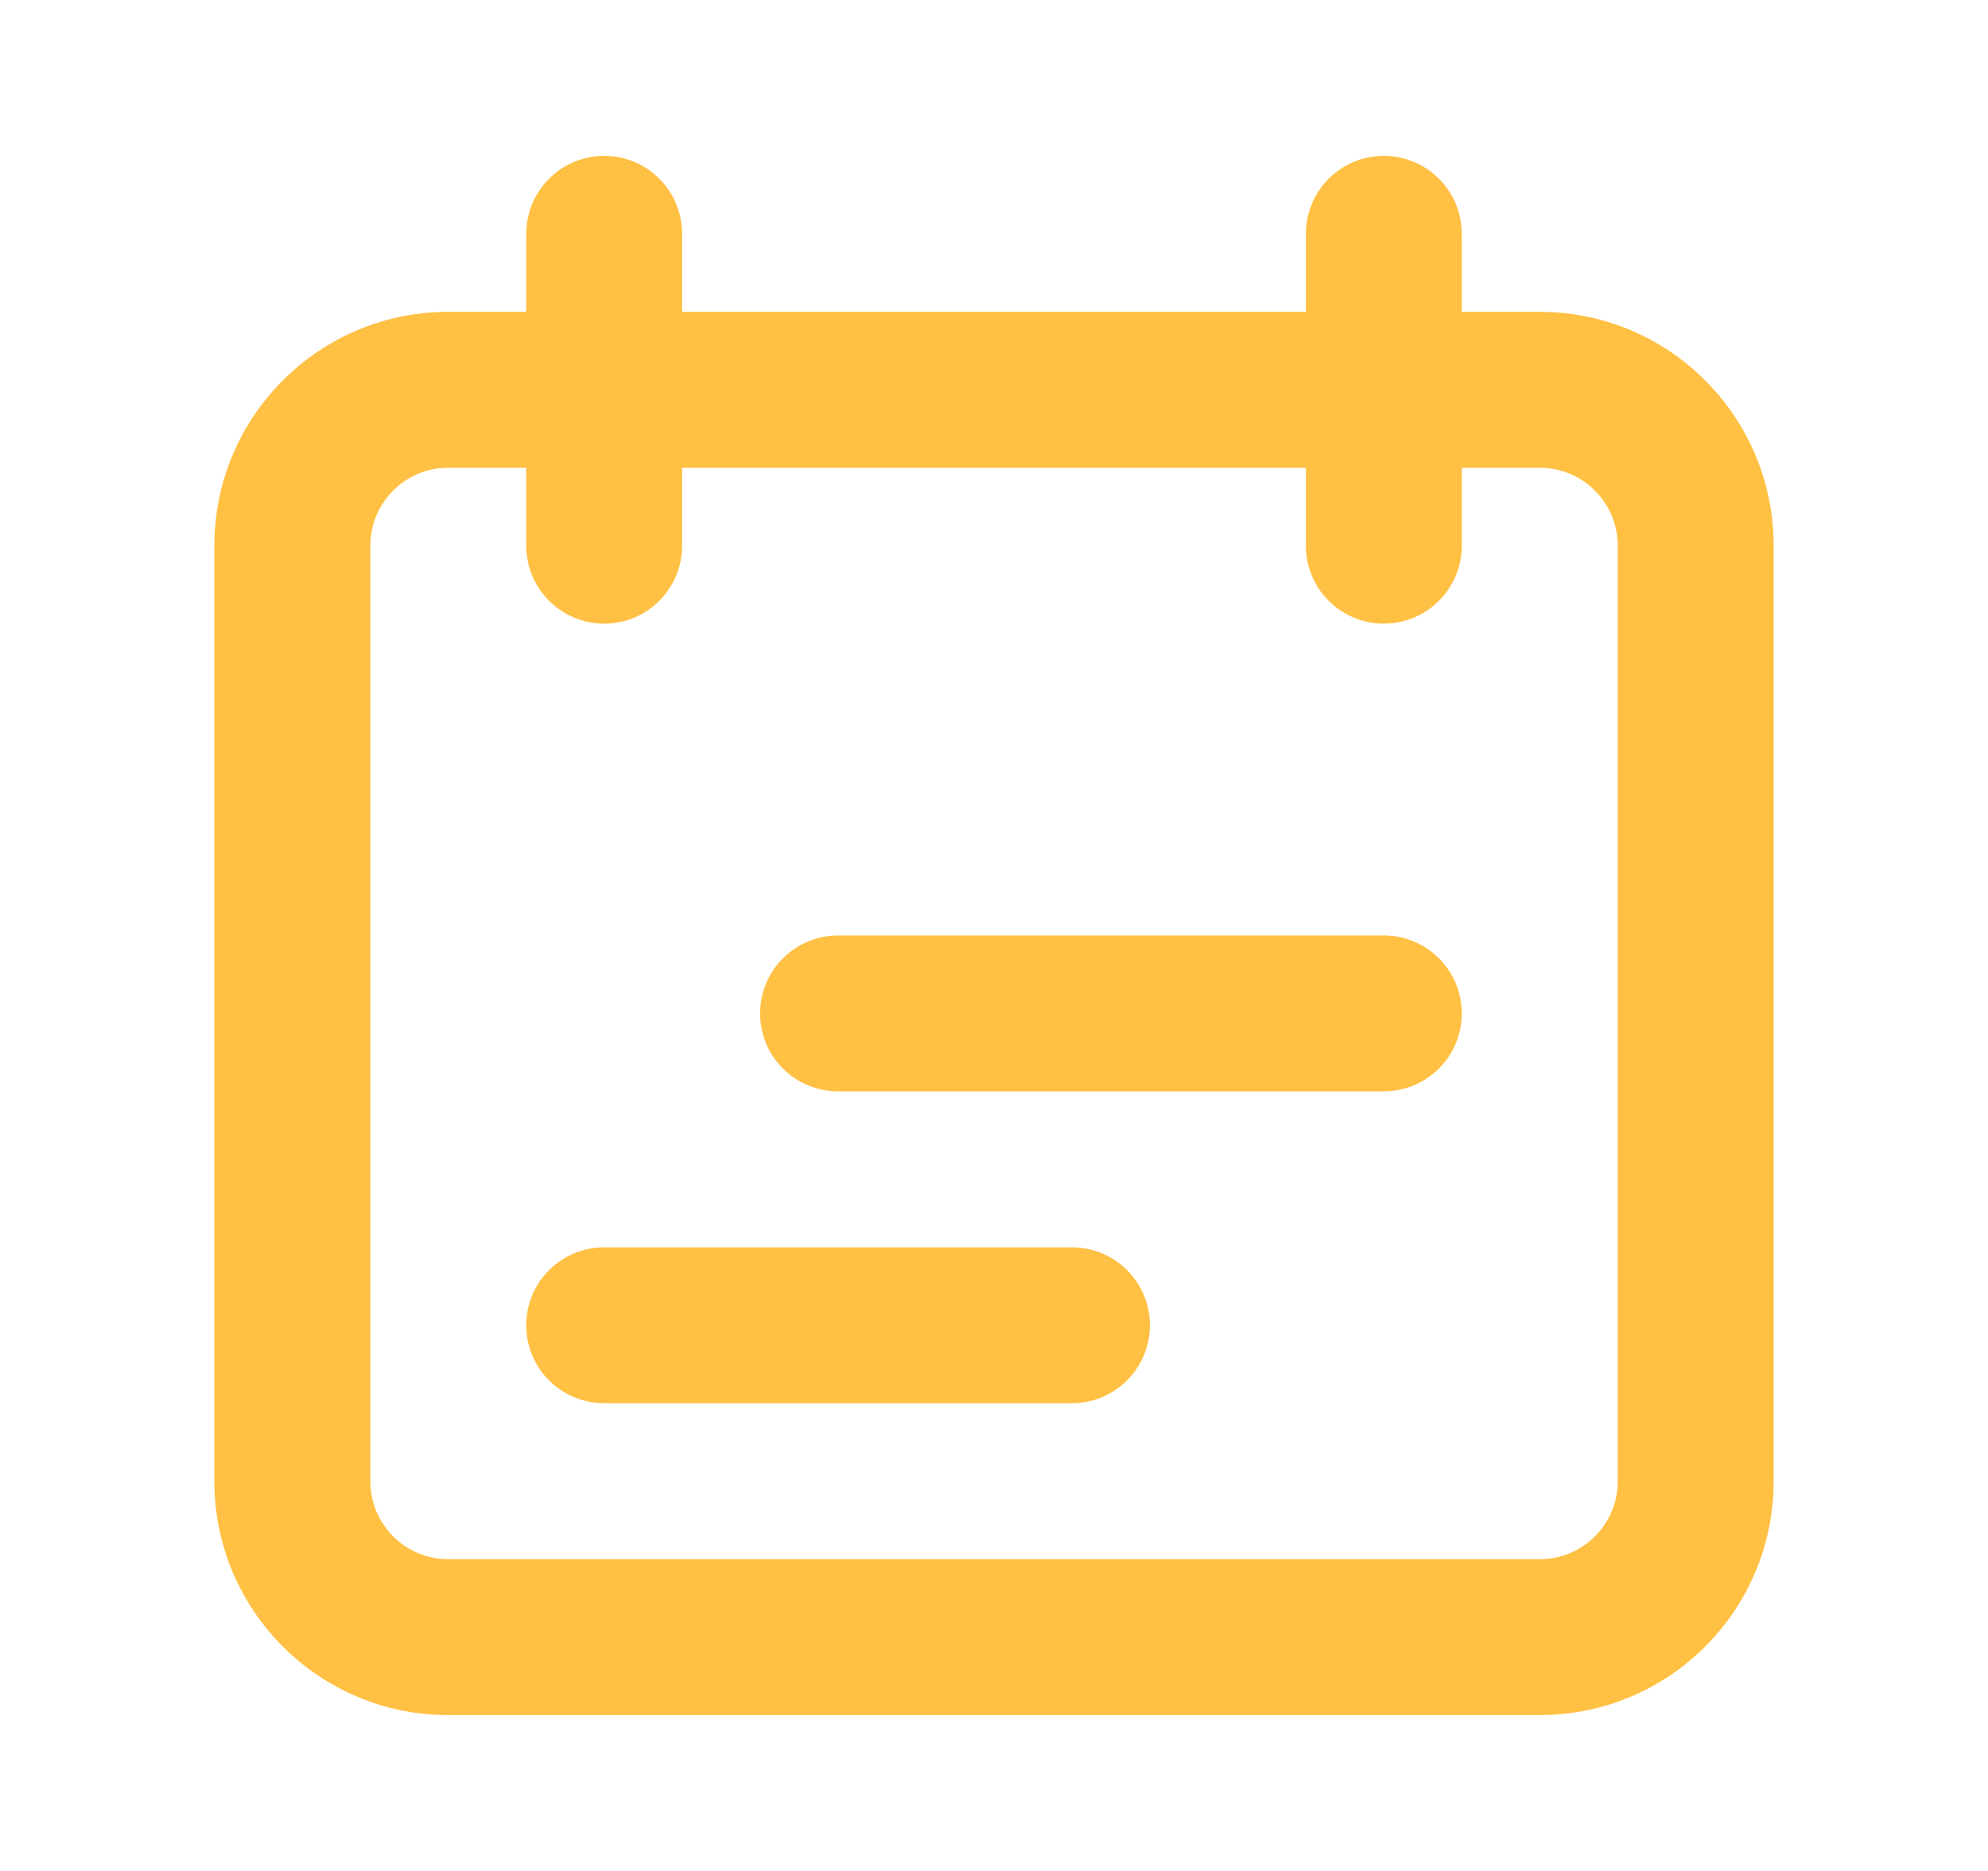
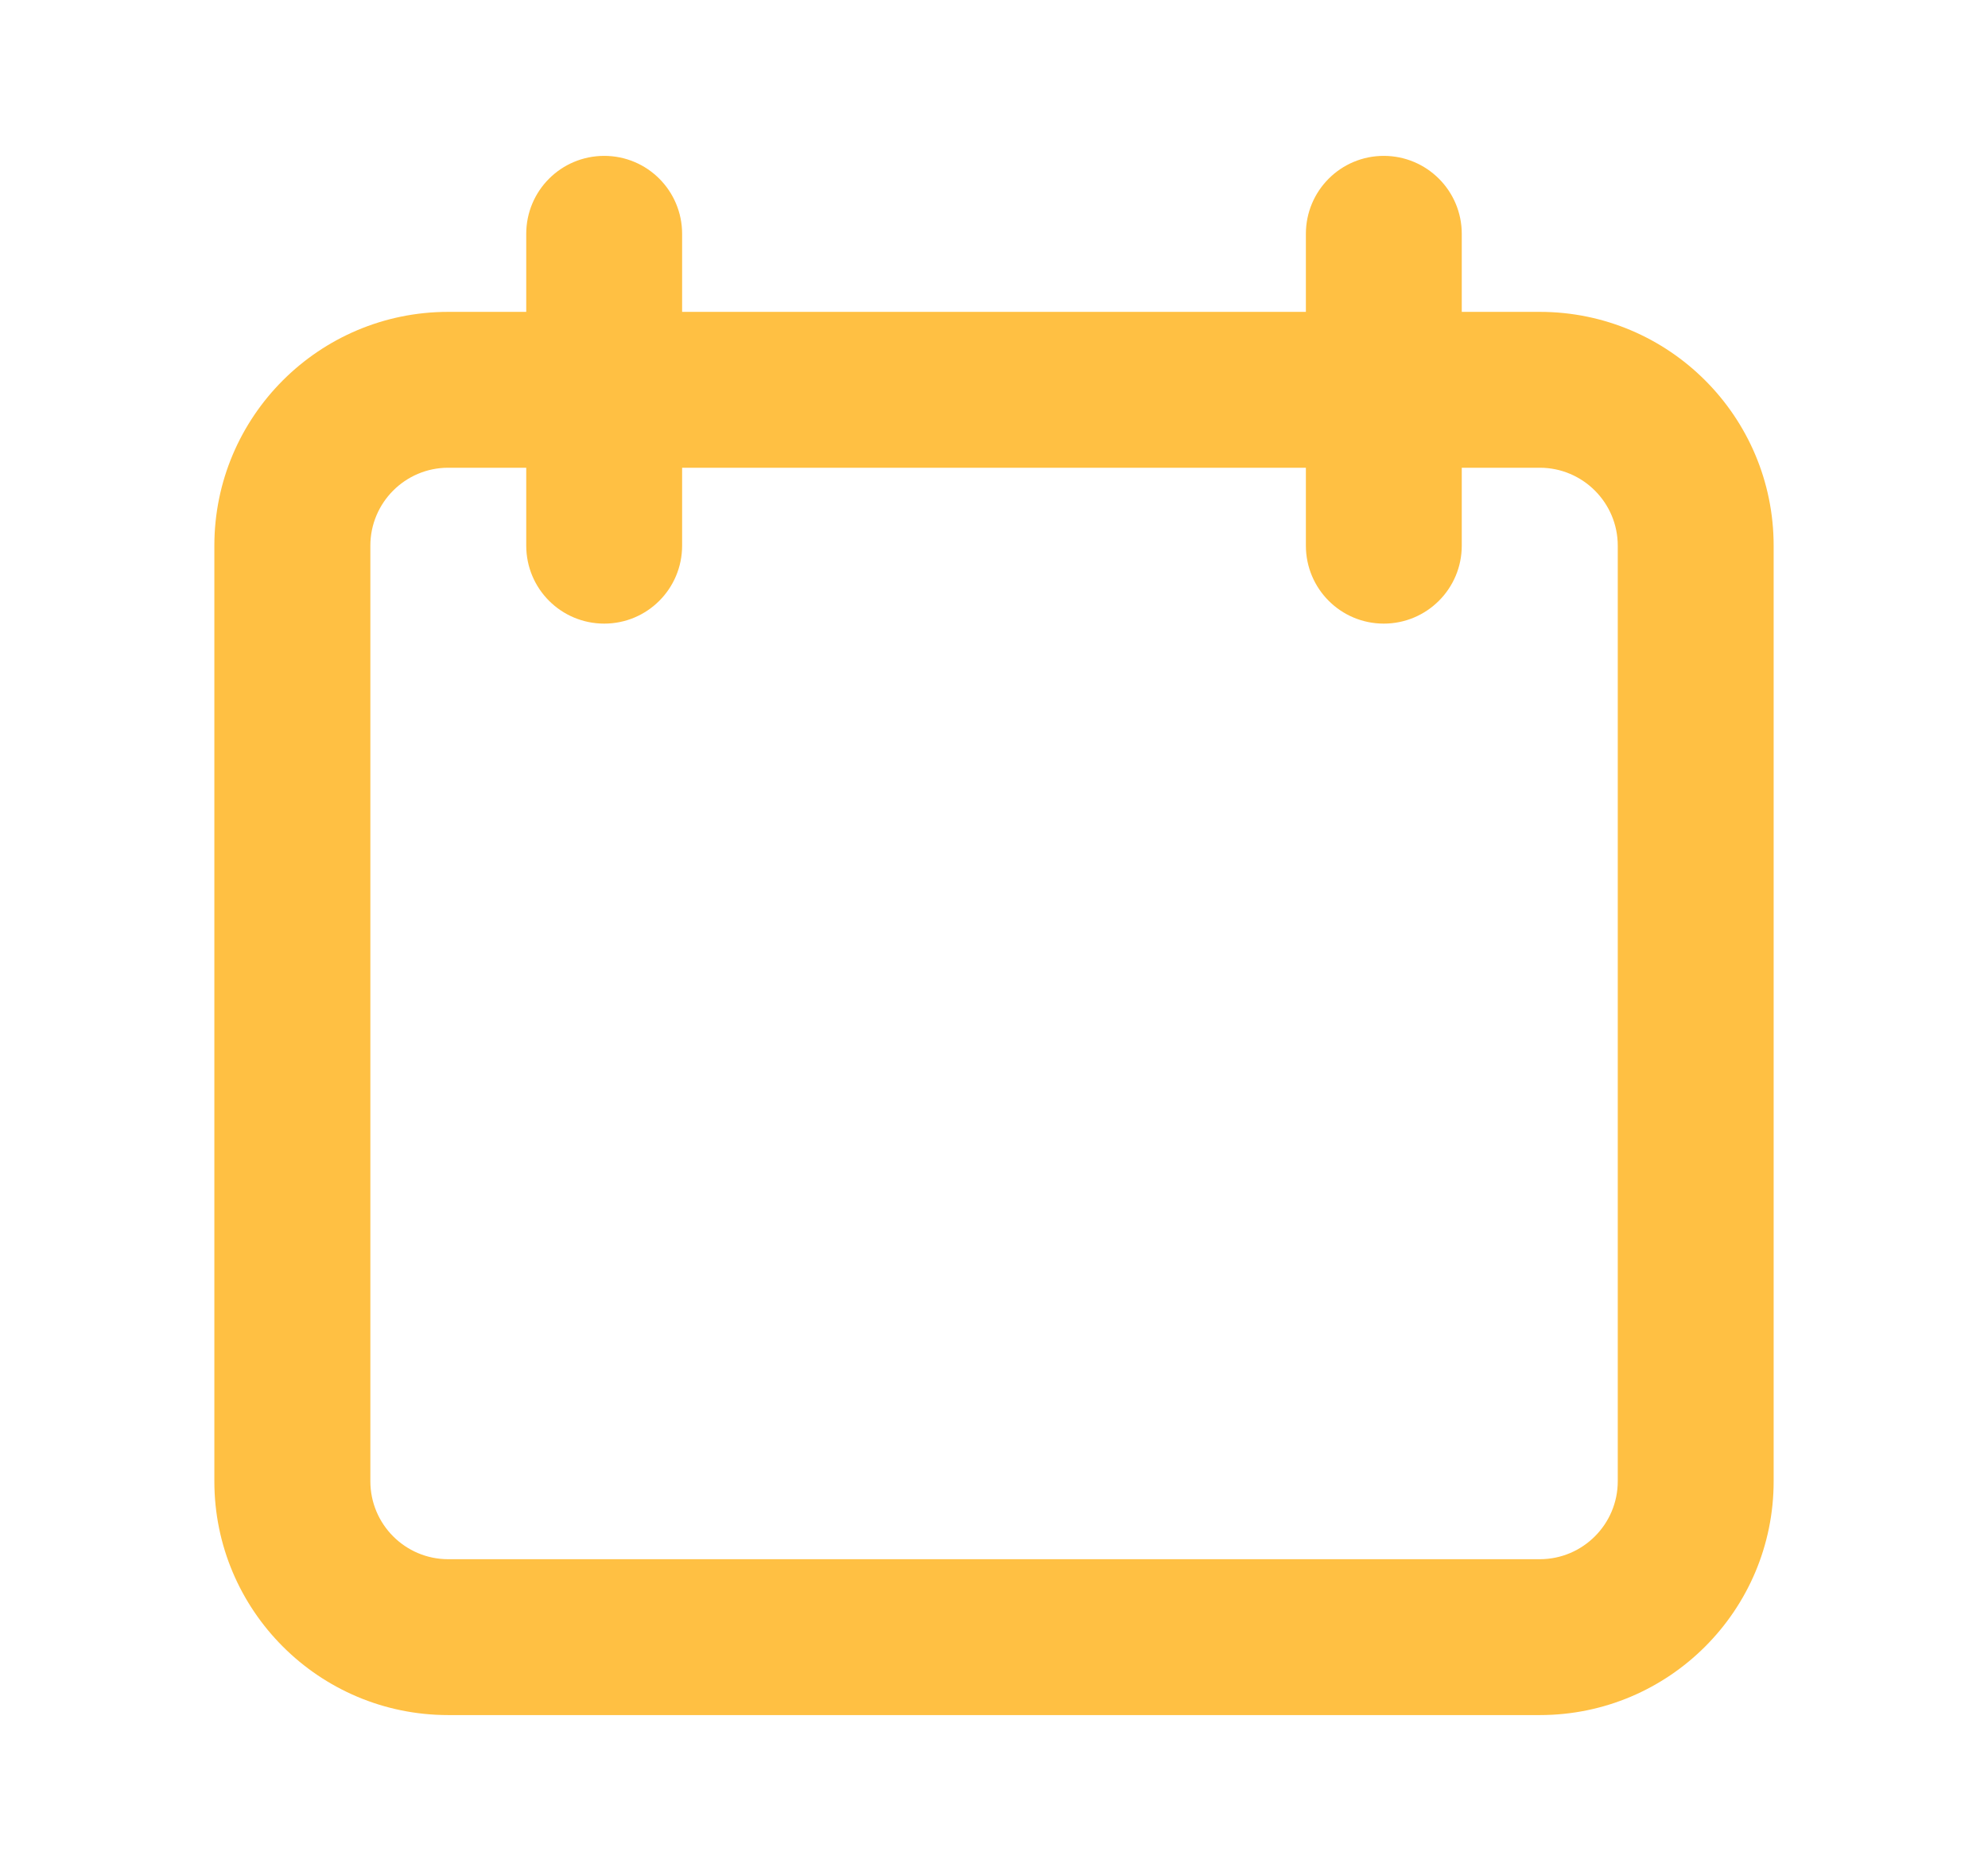
<svg xmlns="http://www.w3.org/2000/svg" width="17" height="16" viewBox="0 0 17 16" fill="none">
  <path fill-rule="evenodd" clip-rule="evenodd" d="M13.167 4H3.833C3.465 4 3.167 4.299 3.167 4.667V12.667C3.167 13.035 3.465 13.334 3.833 13.334H13.167C13.535 13.334 13.834 13.035 13.834 12.667V4.667C13.834 4.299 13.535 4 13.167 4ZM3.833 2.667C2.729 2.667 1.833 3.562 1.833 4.667V12.667C1.833 13.772 2.729 14.667 3.833 14.667H13.167C14.271 14.667 15.167 13.772 15.167 12.667V4.667C15.167 3.562 14.271 2.667 13.167 2.667H3.833Z" fill="#FFC043" />
-   <path fill-rule="evenodd" clip-rule="evenodd" d="M7.167 8C6.798 8 6.5 8.298 6.5 8.667C6.5 9.035 6.798 9.333 7.167 9.333H11.833C12.201 9.333 12.5 9.035 12.5 8.667C12.5 8.298 12.201 8 11.833 8H7.167ZM5.167 10.667C4.798 10.667 4.5 10.965 4.5 11.333C4.5 11.701 4.798 12 5.167 12H9.167C9.535 12 9.833 11.701 9.833 11.333C9.833 10.965 9.535 10.667 9.167 10.667H5.167Z" fill="#FFC043" />
  <path fill-rule="evenodd" clip-rule="evenodd" d="M5.167 1.333C4.798 1.333 4.5 1.631 4.5 2V4.666C4.5 5.035 4.798 5.333 5.167 5.333C5.535 5.333 5.833 5.035 5.833 4.666V2C5.833 1.631 5.535 1.333 5.167 1.333ZM11.833 1.333C11.465 1.333 11.167 1.631 11.167 2V4.666C11.167 5.035 11.465 5.333 11.833 5.333C12.201 5.333 12.5 5.035 12.5 4.666V2C12.5 1.631 12.201 1.333 11.833 1.333Z" fill="#FFC043" />
</svg>